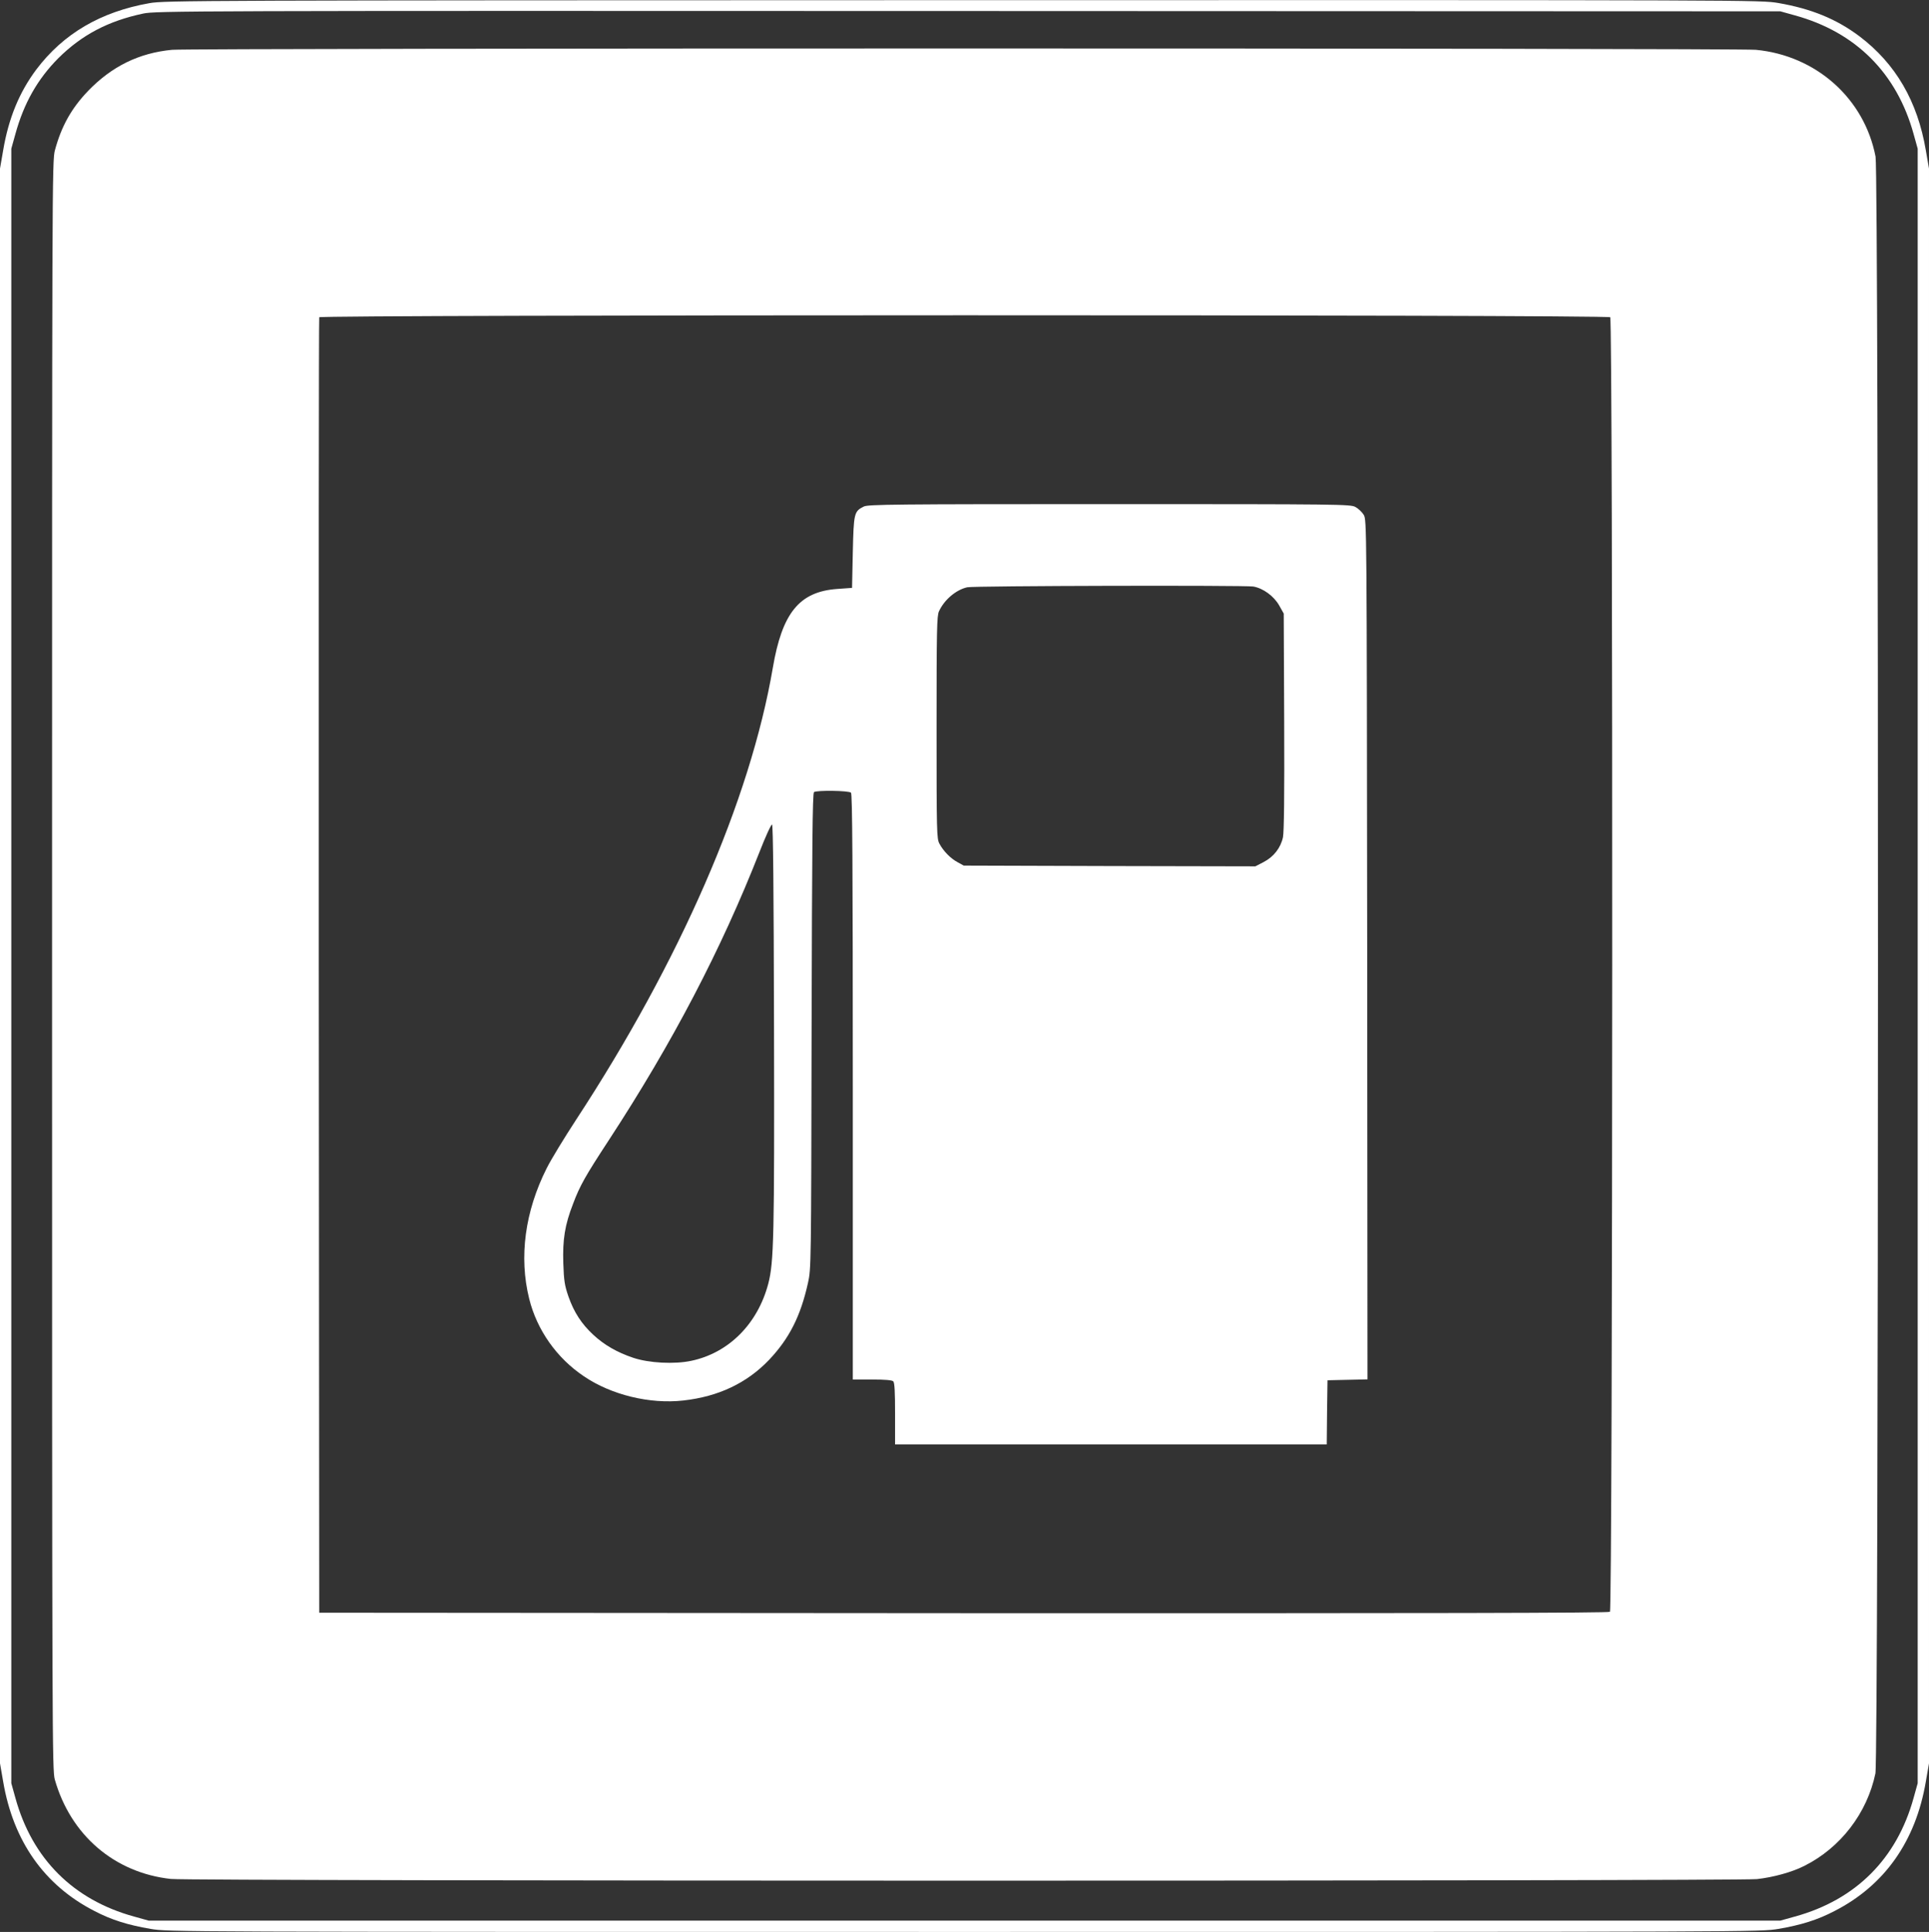
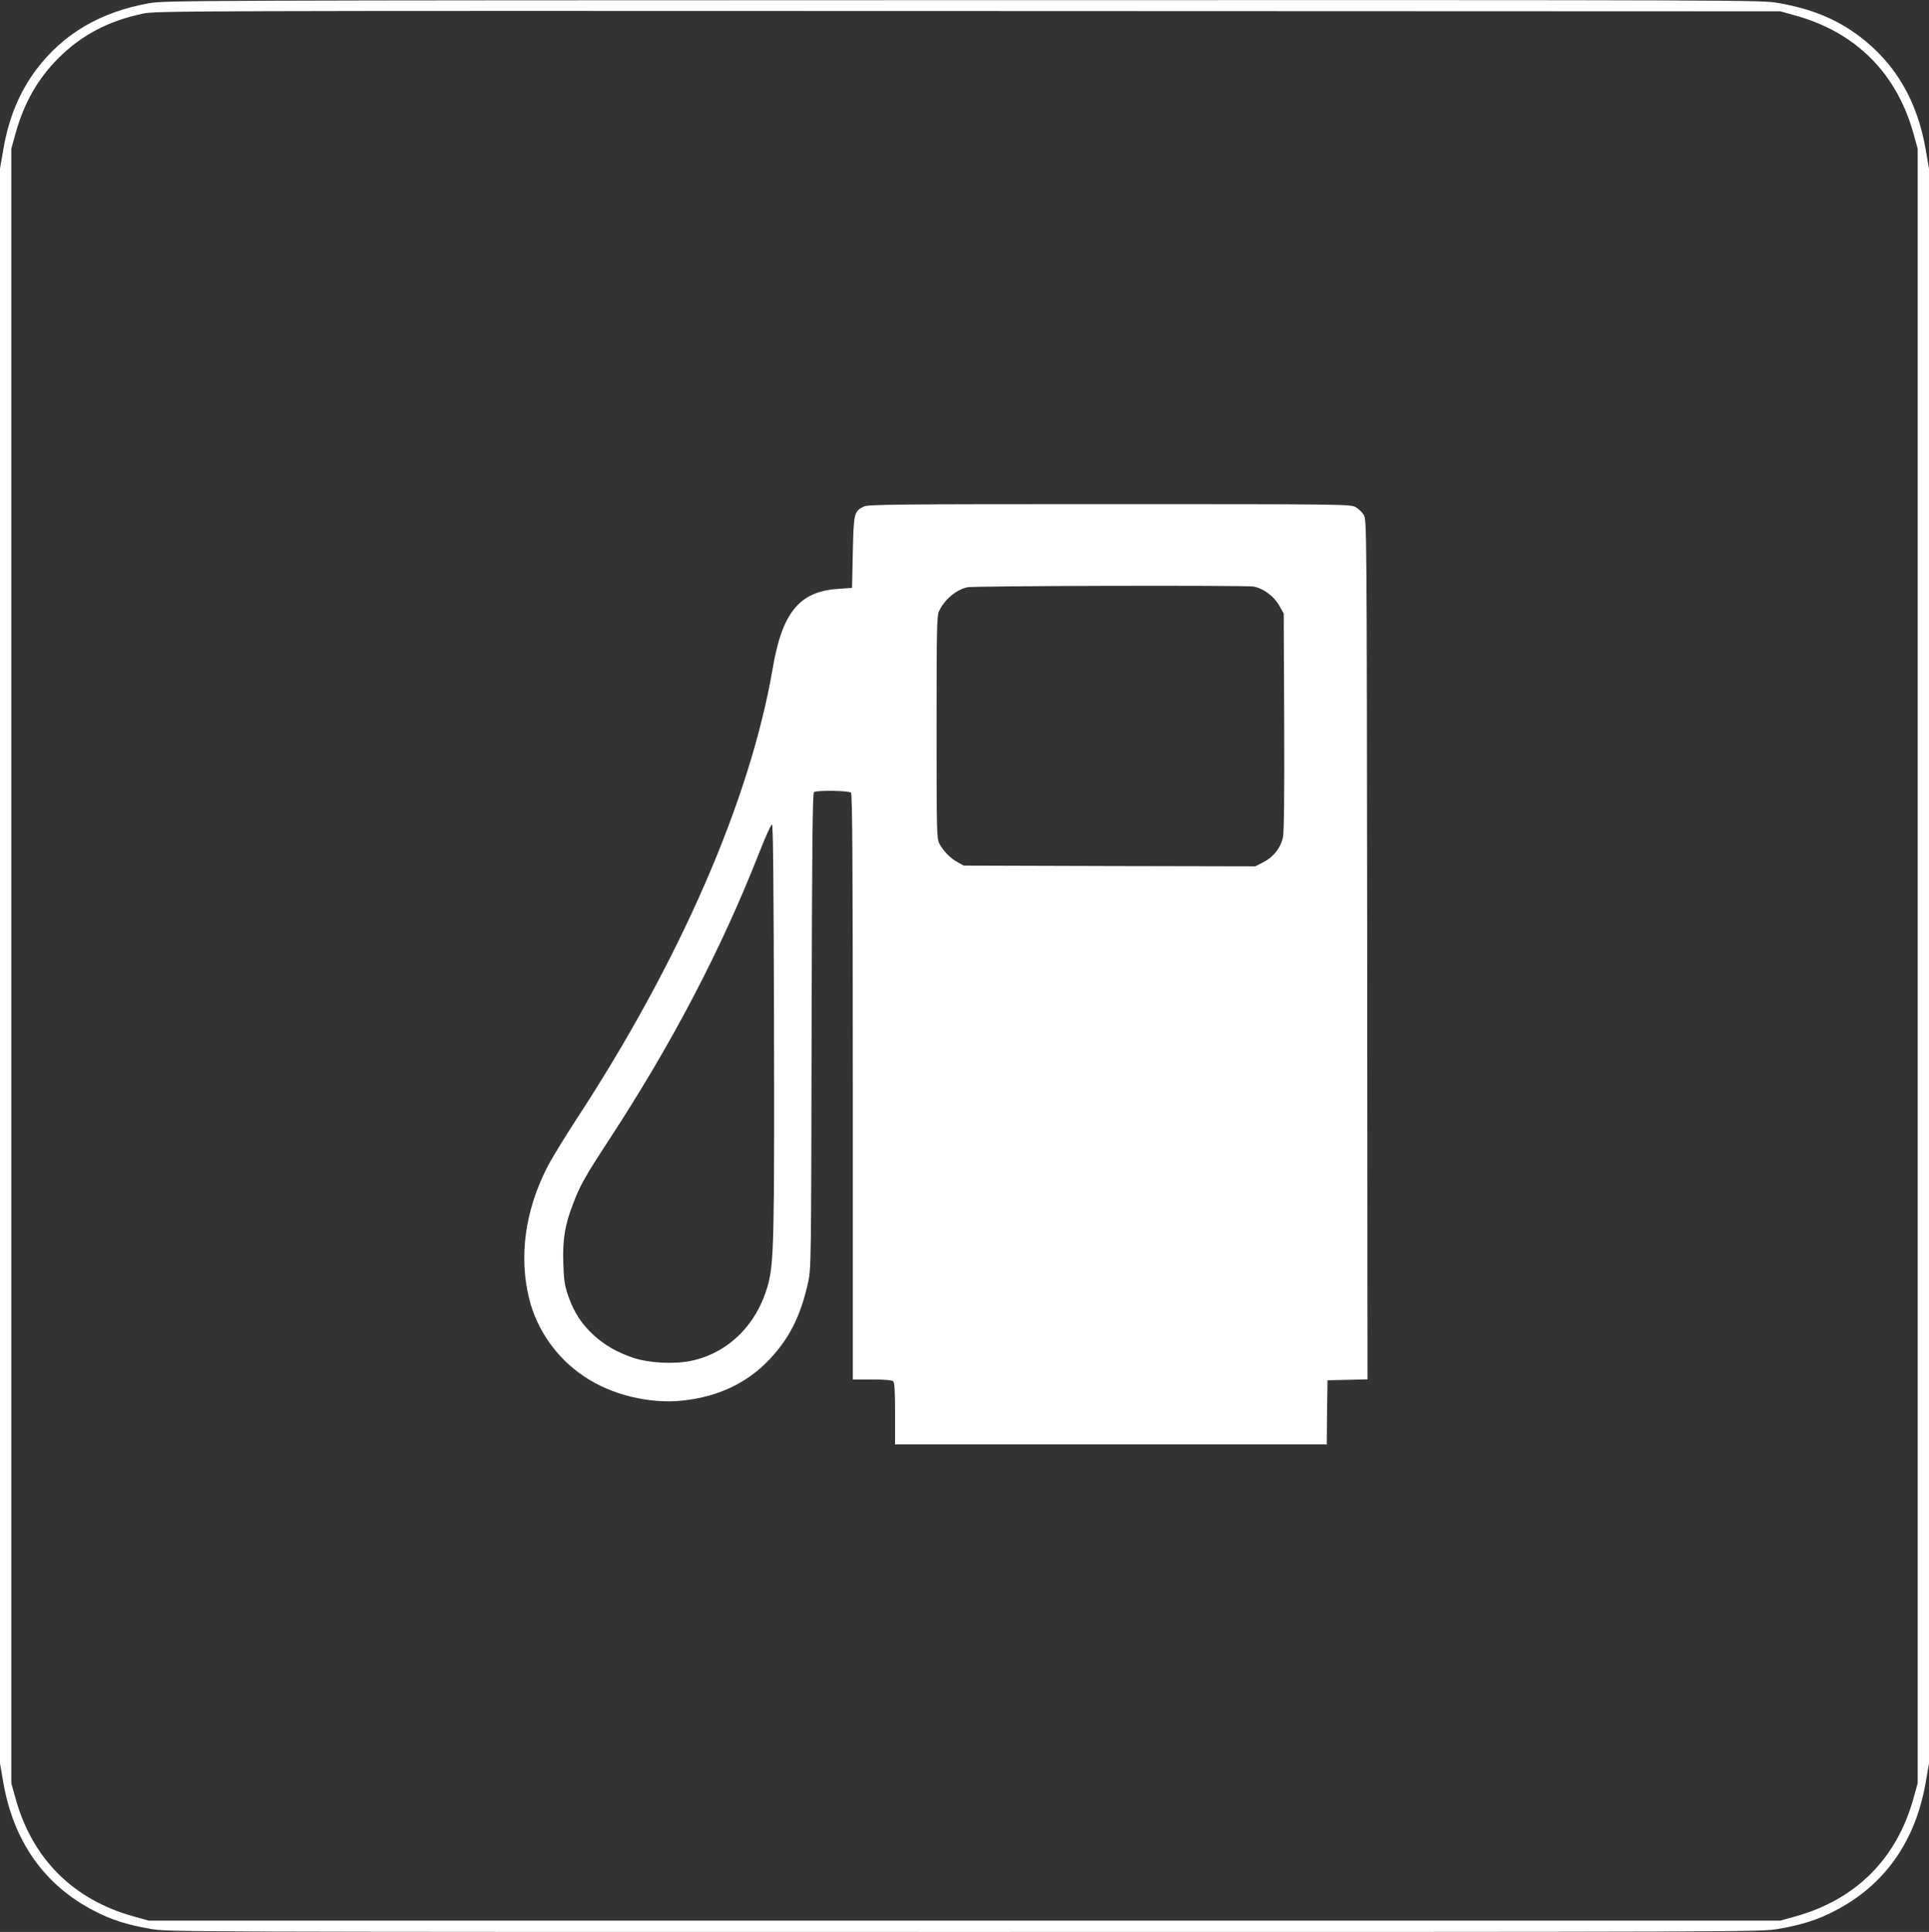
<svg xmlns="http://www.w3.org/2000/svg" version="1.0" width="1278pt" height="1280pt" viewBox="0 0 1278 1280" preserveAspectRatio="xMidYMid meet">
  <rect x="0" y="0" width="1278" height="1280" fill="#333333" stroke="none" />
  <g transform="translate(0,1280) scale(0.1,-0.1)" fill="#ffffff" stroke="none">
    <path d="M990 12779 c-323 -57 -570 -202 -749 -439 -113 -151 -184 -323 -220 -536 l-21 -121 0 -5283 0 -5283 21 -121 c67 -395 273 -688 606 -858 111 -58 219 -92 371 -118 119 -20 137 -20 5392 -20 5255 0 5273 0 5392 20 152 26 260 60 371 118 333 170 539 463 606 858 l21 121 0 5283 0 5283 -21 121 c-55 325 -200 574 -439 755 -153 115 -319 183 -538 221 -119 20 -134 20 -5403 19 -5102 -1 -5288 -2 -5389 -20z m10902 -81 c403 -111 675 -383 786 -786 l27 -97 0 -5415 0 -5415 -27 -97 c-111 -403 -383 -675 -786 -786 l-97 -27 -5405 0 -5405 0 -97 27 c-403 111 -675 383 -786 786 l-27 97 0 5415 0 5415 27 97 c56 204 147 364 284 502 156 155 331 247 562 296 84 18 277 19 5467 17 l5380 -2 97 -27z" />
-     <path d="M1140 12470 c-220 -21 -400 -110 -557 -273 -110 -115 -176 -233 -219 -392 -19 -68 -19 -203 -19 -5400 0 -5147 1 -5332 18 -5395 105 -369 395 -618 769 -659 134 -15 10362 -15 10508 -1 108 12 233 46 315 88 239 120 415 349 470 612 22 105 23 10598 1 10712 -74 385 -393 670 -793 708 -125 12 -10371 12 -10493 0z m9528 -1772 c19 -19 17 -8561 -2 -8577 -10 -8 -1134 -10 -4282 -9 l-4269 3 -3 4285 c-1 2357 0 4291 3 4298 6 17 8535 18 8553 0z" />
    <path d="M5723 9444 c-65 -32 -67 -44 -73 -304 l-5 -235 -98 -7 c-251 -18 -365 -158 -427 -523 -150 -876 -615 -1943 -1304 -2995 -77 -118 -165 -262 -194 -320 -144 -286 -185 -588 -116 -865 51 -206 182 -393 363 -514 181 -123 437 -185 658 -160 233 26 421 115 569 270 133 141 208 288 257 509 21 94 21 110 24 1670 3 1227 6 1576 16 1582 20 13 231 10 245 -4 9 -9 12 -456 12 -1950 l0 -1938 128 0 c86 0 132 -4 140 -12 9 -9 12 -70 12 -215 l0 -203 1430 0 1430 0 2 213 3 212 133 3 132 3 -2 2847 c-3 2827 -3 2847 -23 2881 -11 18 -36 42 -55 52 -33 18 -93 19 -1630 19 -1433 0 -1598 -2 -1627 -16z m2580 -530 c65 -11 136 -63 171 -124 l31 -55 3 -714 c2 -496 -1 -731 -8 -768 -15 -70 -61 -130 -129 -165 l-54 -28 -966 2 -966 3 -40 22 c-47 25 -95 74 -121 123 -18 33 -19 72 -19 770 0 652 2 739 16 770 35 76 112 142 187 159 42 10 1836 14 1895 5z m-3175 -2915 c3 -1392 -1 -1562 -38 -1704 -70 -266 -262 -459 -510 -511 -112 -24 -281 -15 -385 20 -107 36 -192 85 -264 152 -78 72 -128 149 -165 254 -25 73 -30 103 -34 220 -5 158 10 254 65 395 45 120 81 183 236 420 423 647 745 1264 998 1908 40 103 78 186 84 184 7 -3 11 -420 13 -1338z" />
  </g>
</svg>